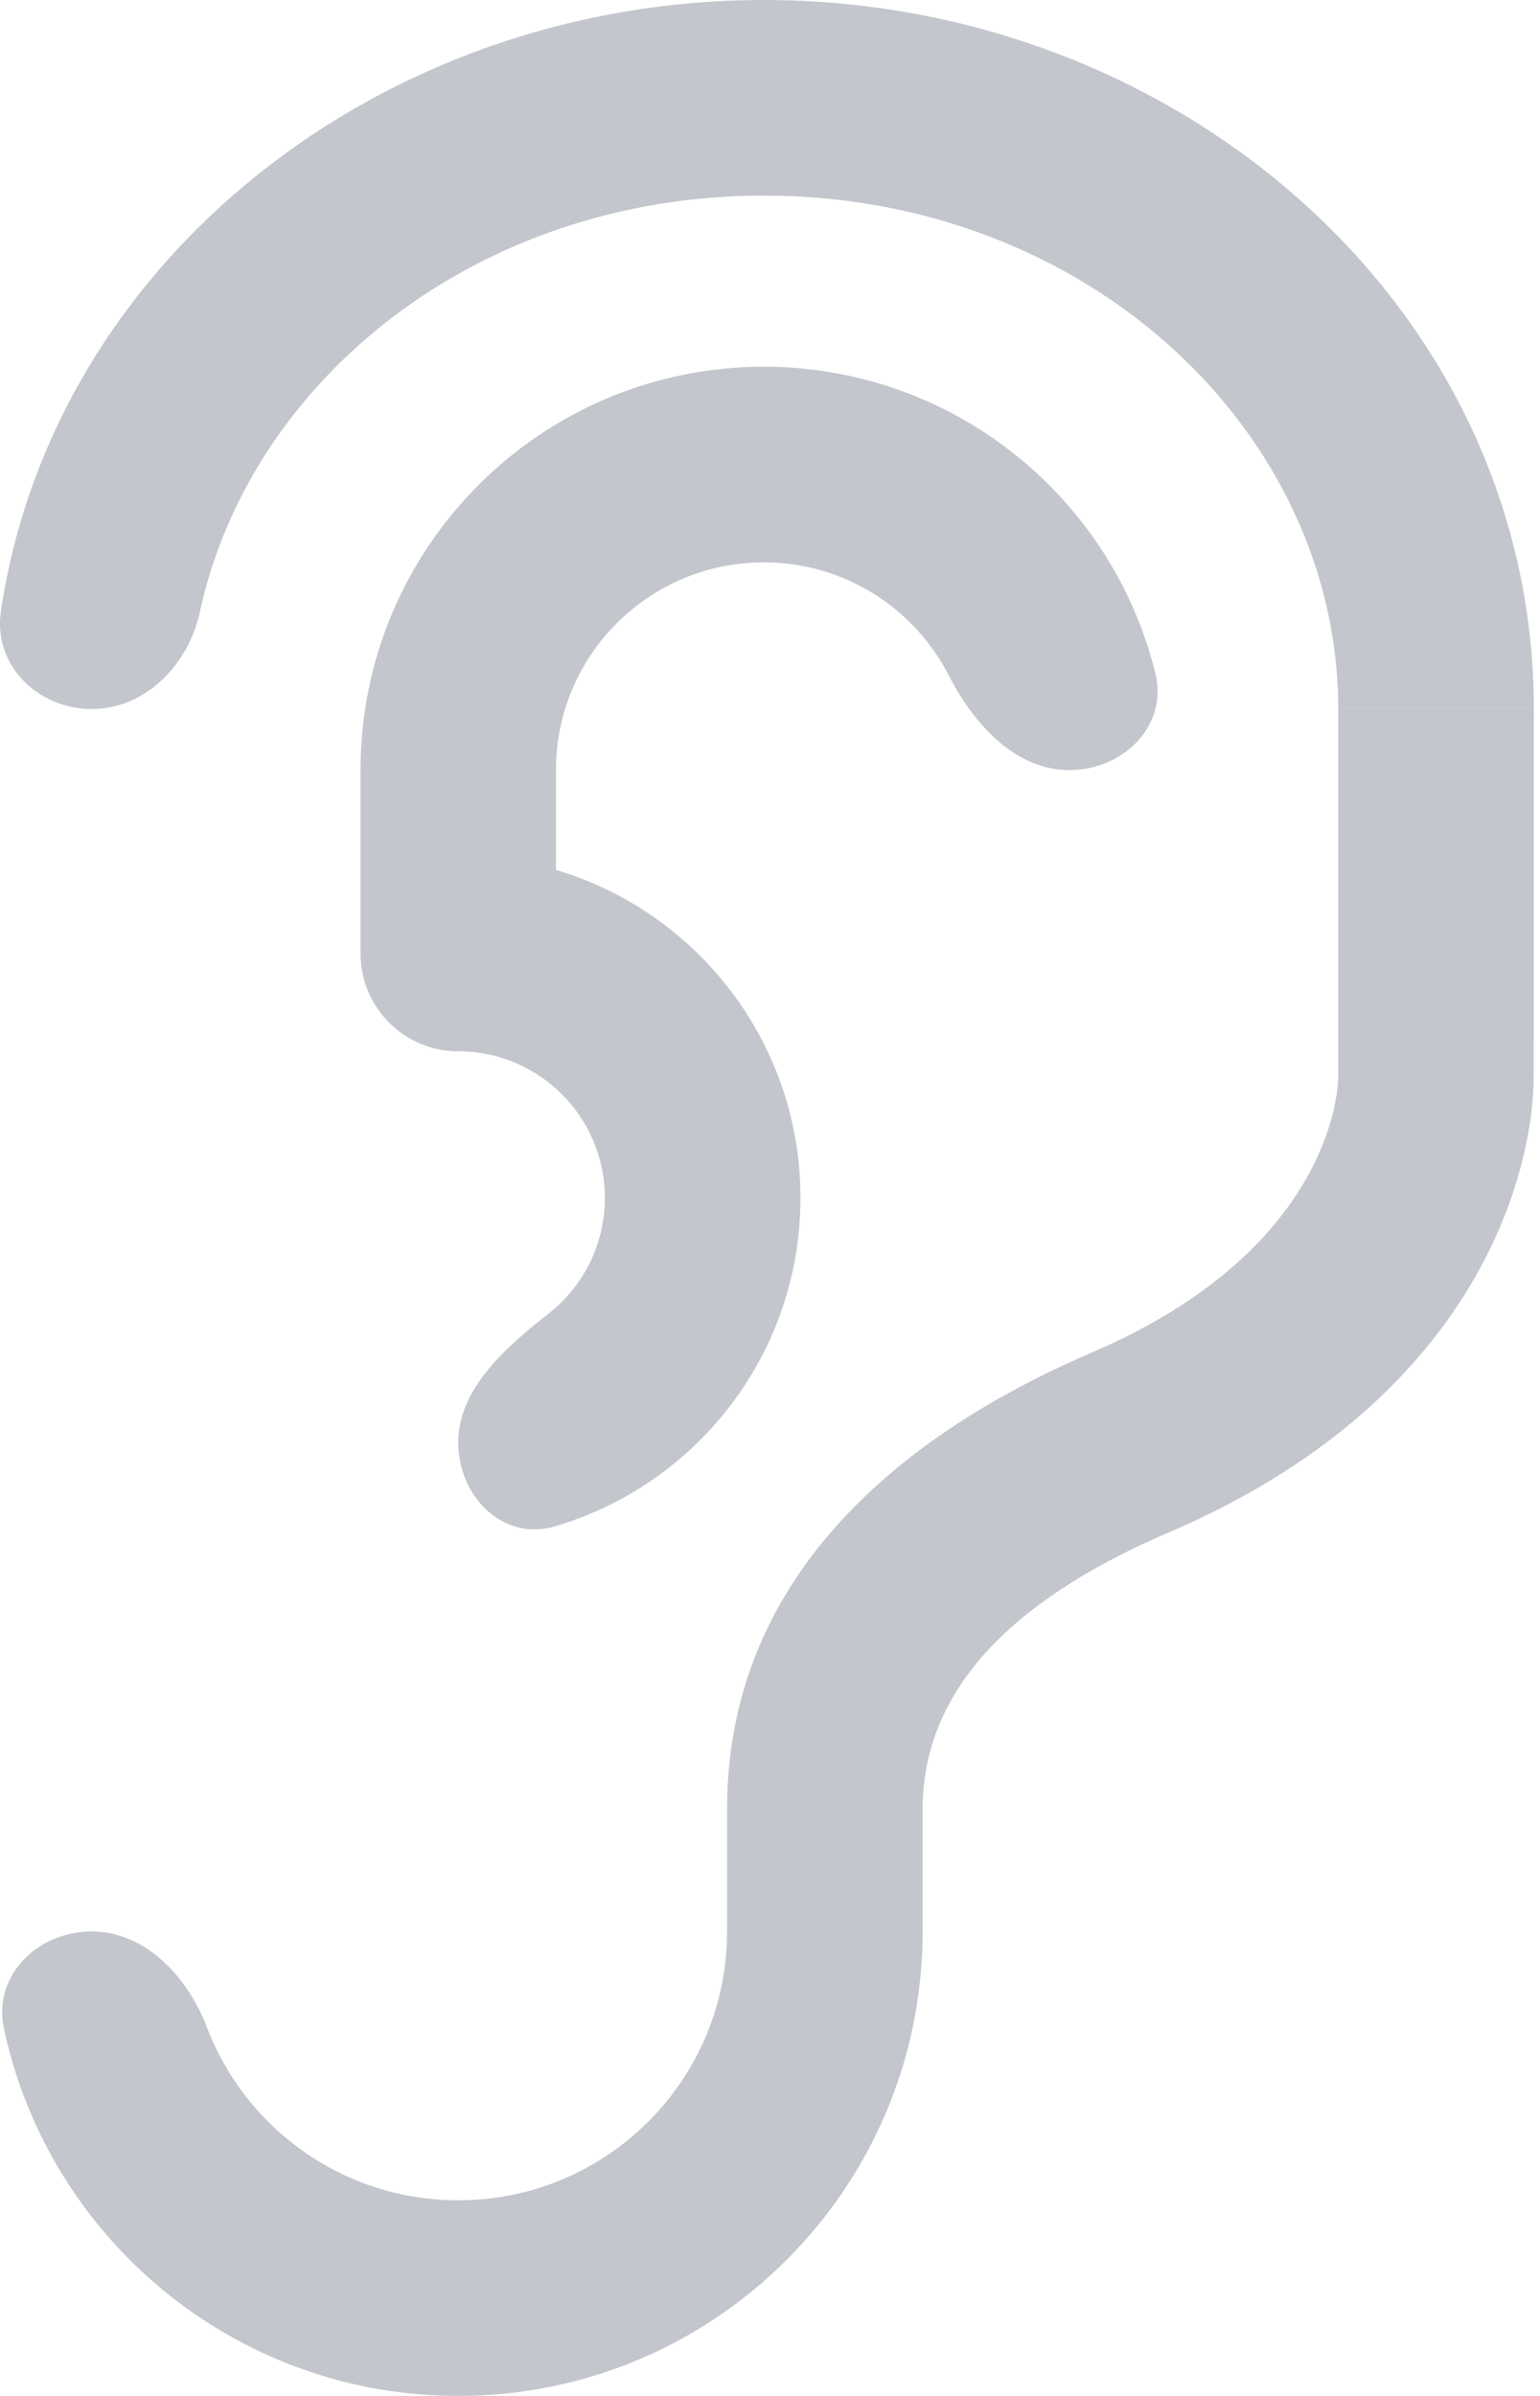
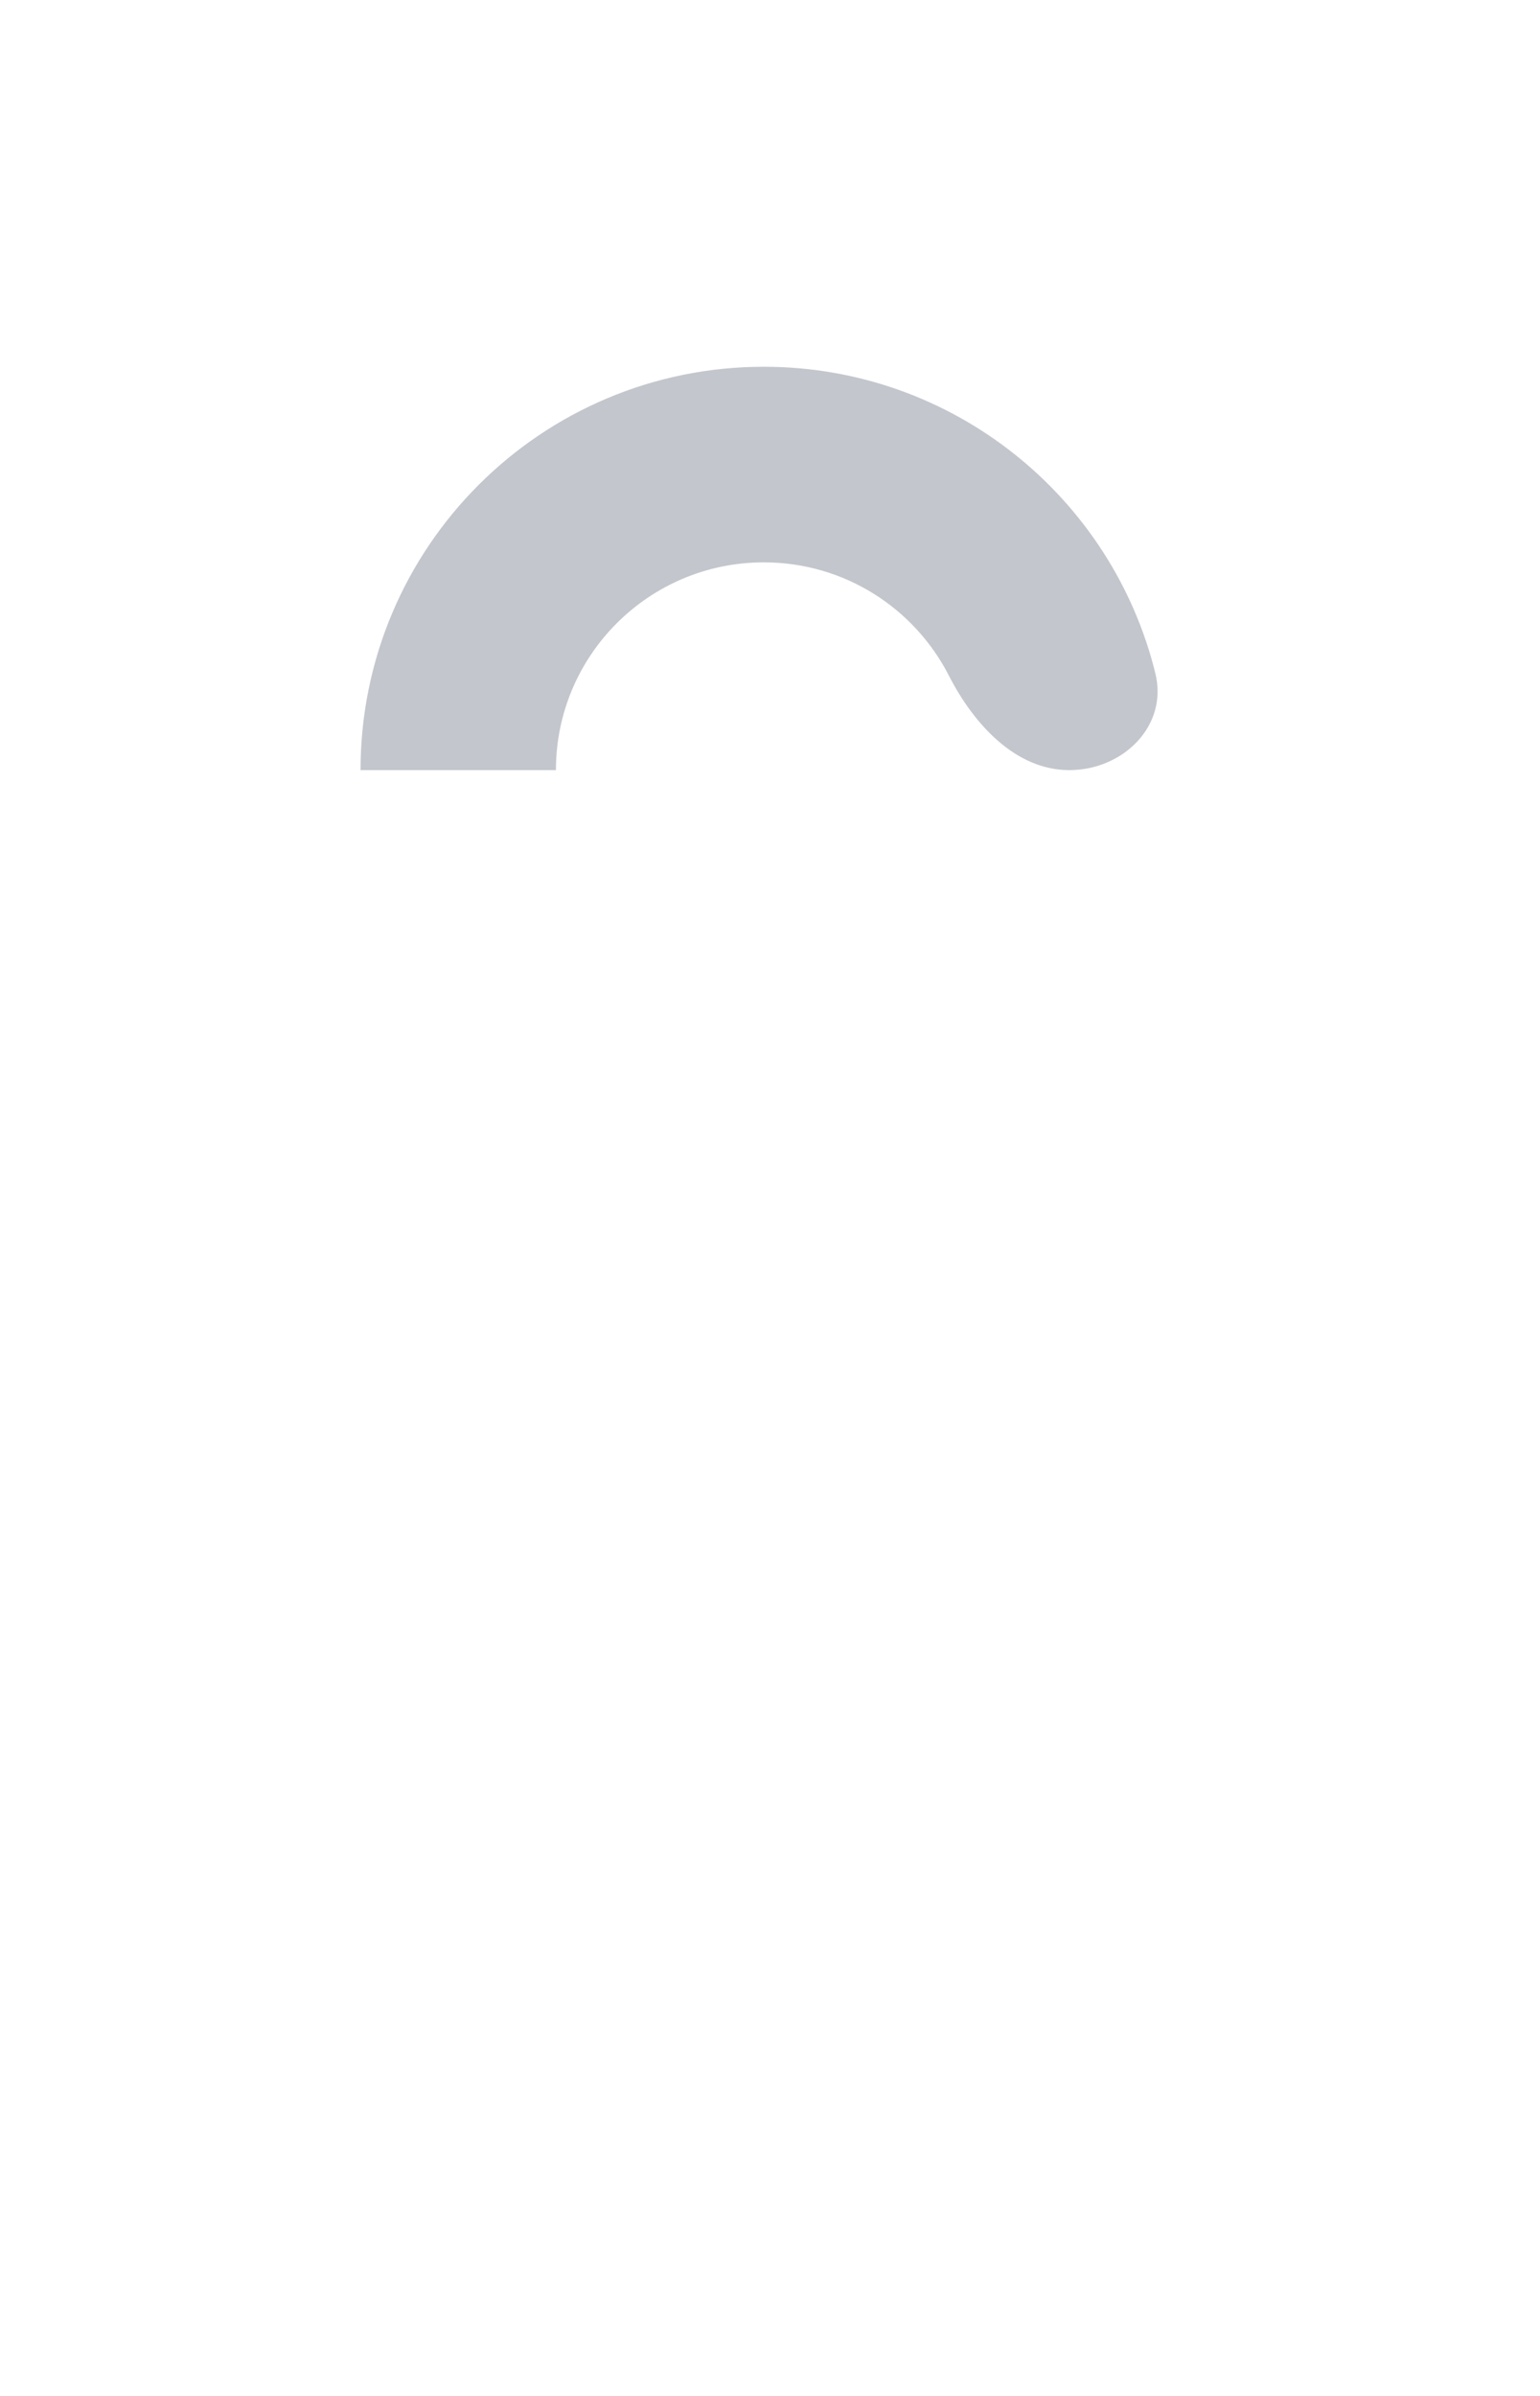
<svg xmlns="http://www.w3.org/2000/svg" width="9" height="14" viewBox="0 0 9 14" fill="none">
-   <path d="M1.168 3.576C1.461 2.222 2.786 1.143 4.464 1.143C6.37 1.143 7.821 2.536 7.821 4.143H8.964C8.964 1.805 6.897 0 4.464 0C2.233 0 0.309 1.518 0.005 3.573C-0.041 3.885 0.22 4.143 0.535 4.143C0.851 4.143 1.101 3.884 1.168 3.576Z" fill="#C3C6CC" />
-   <path d="M6.831 8.954C8.644 8.177 8.963 6.841 8.963 6.286L8.964 4.143H7.821L7.821 6.286C7.821 6.445 7.72 7.329 6.381 7.903C5.523 8.271 4.249 9.05 4.249 10.571V11.286H5.392V10.571C5.392 9.807 6.023 9.3 6.831 8.954Z" fill="#C3C6CC" />
-   <path d="M2.678 12.857C3.546 12.857 4.249 12.154 4.249 11.286H5.392C5.392 12.785 4.177 14 2.678 14C1.373 14 0.284 13.08 0.023 11.853C-0.043 11.544 0.219 11.286 0.535 11.286C0.85 11.286 1.096 11.55 1.209 11.845C1.434 12.437 2.007 12.857 2.678 12.857Z" fill="#C3C6CC" />
-   <path d="M2.678 6.143C3.151 6.143 3.535 6.527 3.535 7C3.535 7.273 3.407 7.517 3.208 7.674C2.96 7.869 2.678 8.113 2.678 8.429C2.678 8.744 2.939 9.008 3.242 8.919C4.072 8.676 4.678 7.909 4.678 7C4.678 6.094 4.076 5.329 3.249 5.083L3.249 4.5H2.107L2.107 5.571C2.107 5.887 2.362 6.143 2.678 6.143Z" fill="#C3C6CC" />
  <path d="M4.464 3.286C3.793 3.286 3.249 3.829 3.249 4.5H2.107C2.107 3.198 3.162 2.143 4.464 2.143C5.57 2.143 6.499 2.906 6.752 3.934C6.828 4.24 6.565 4.5 6.249 4.5C5.934 4.5 5.69 4.23 5.546 3.949C5.345 3.555 4.936 3.286 4.464 3.286Z" fill="#C3C6CC" />
</svg>